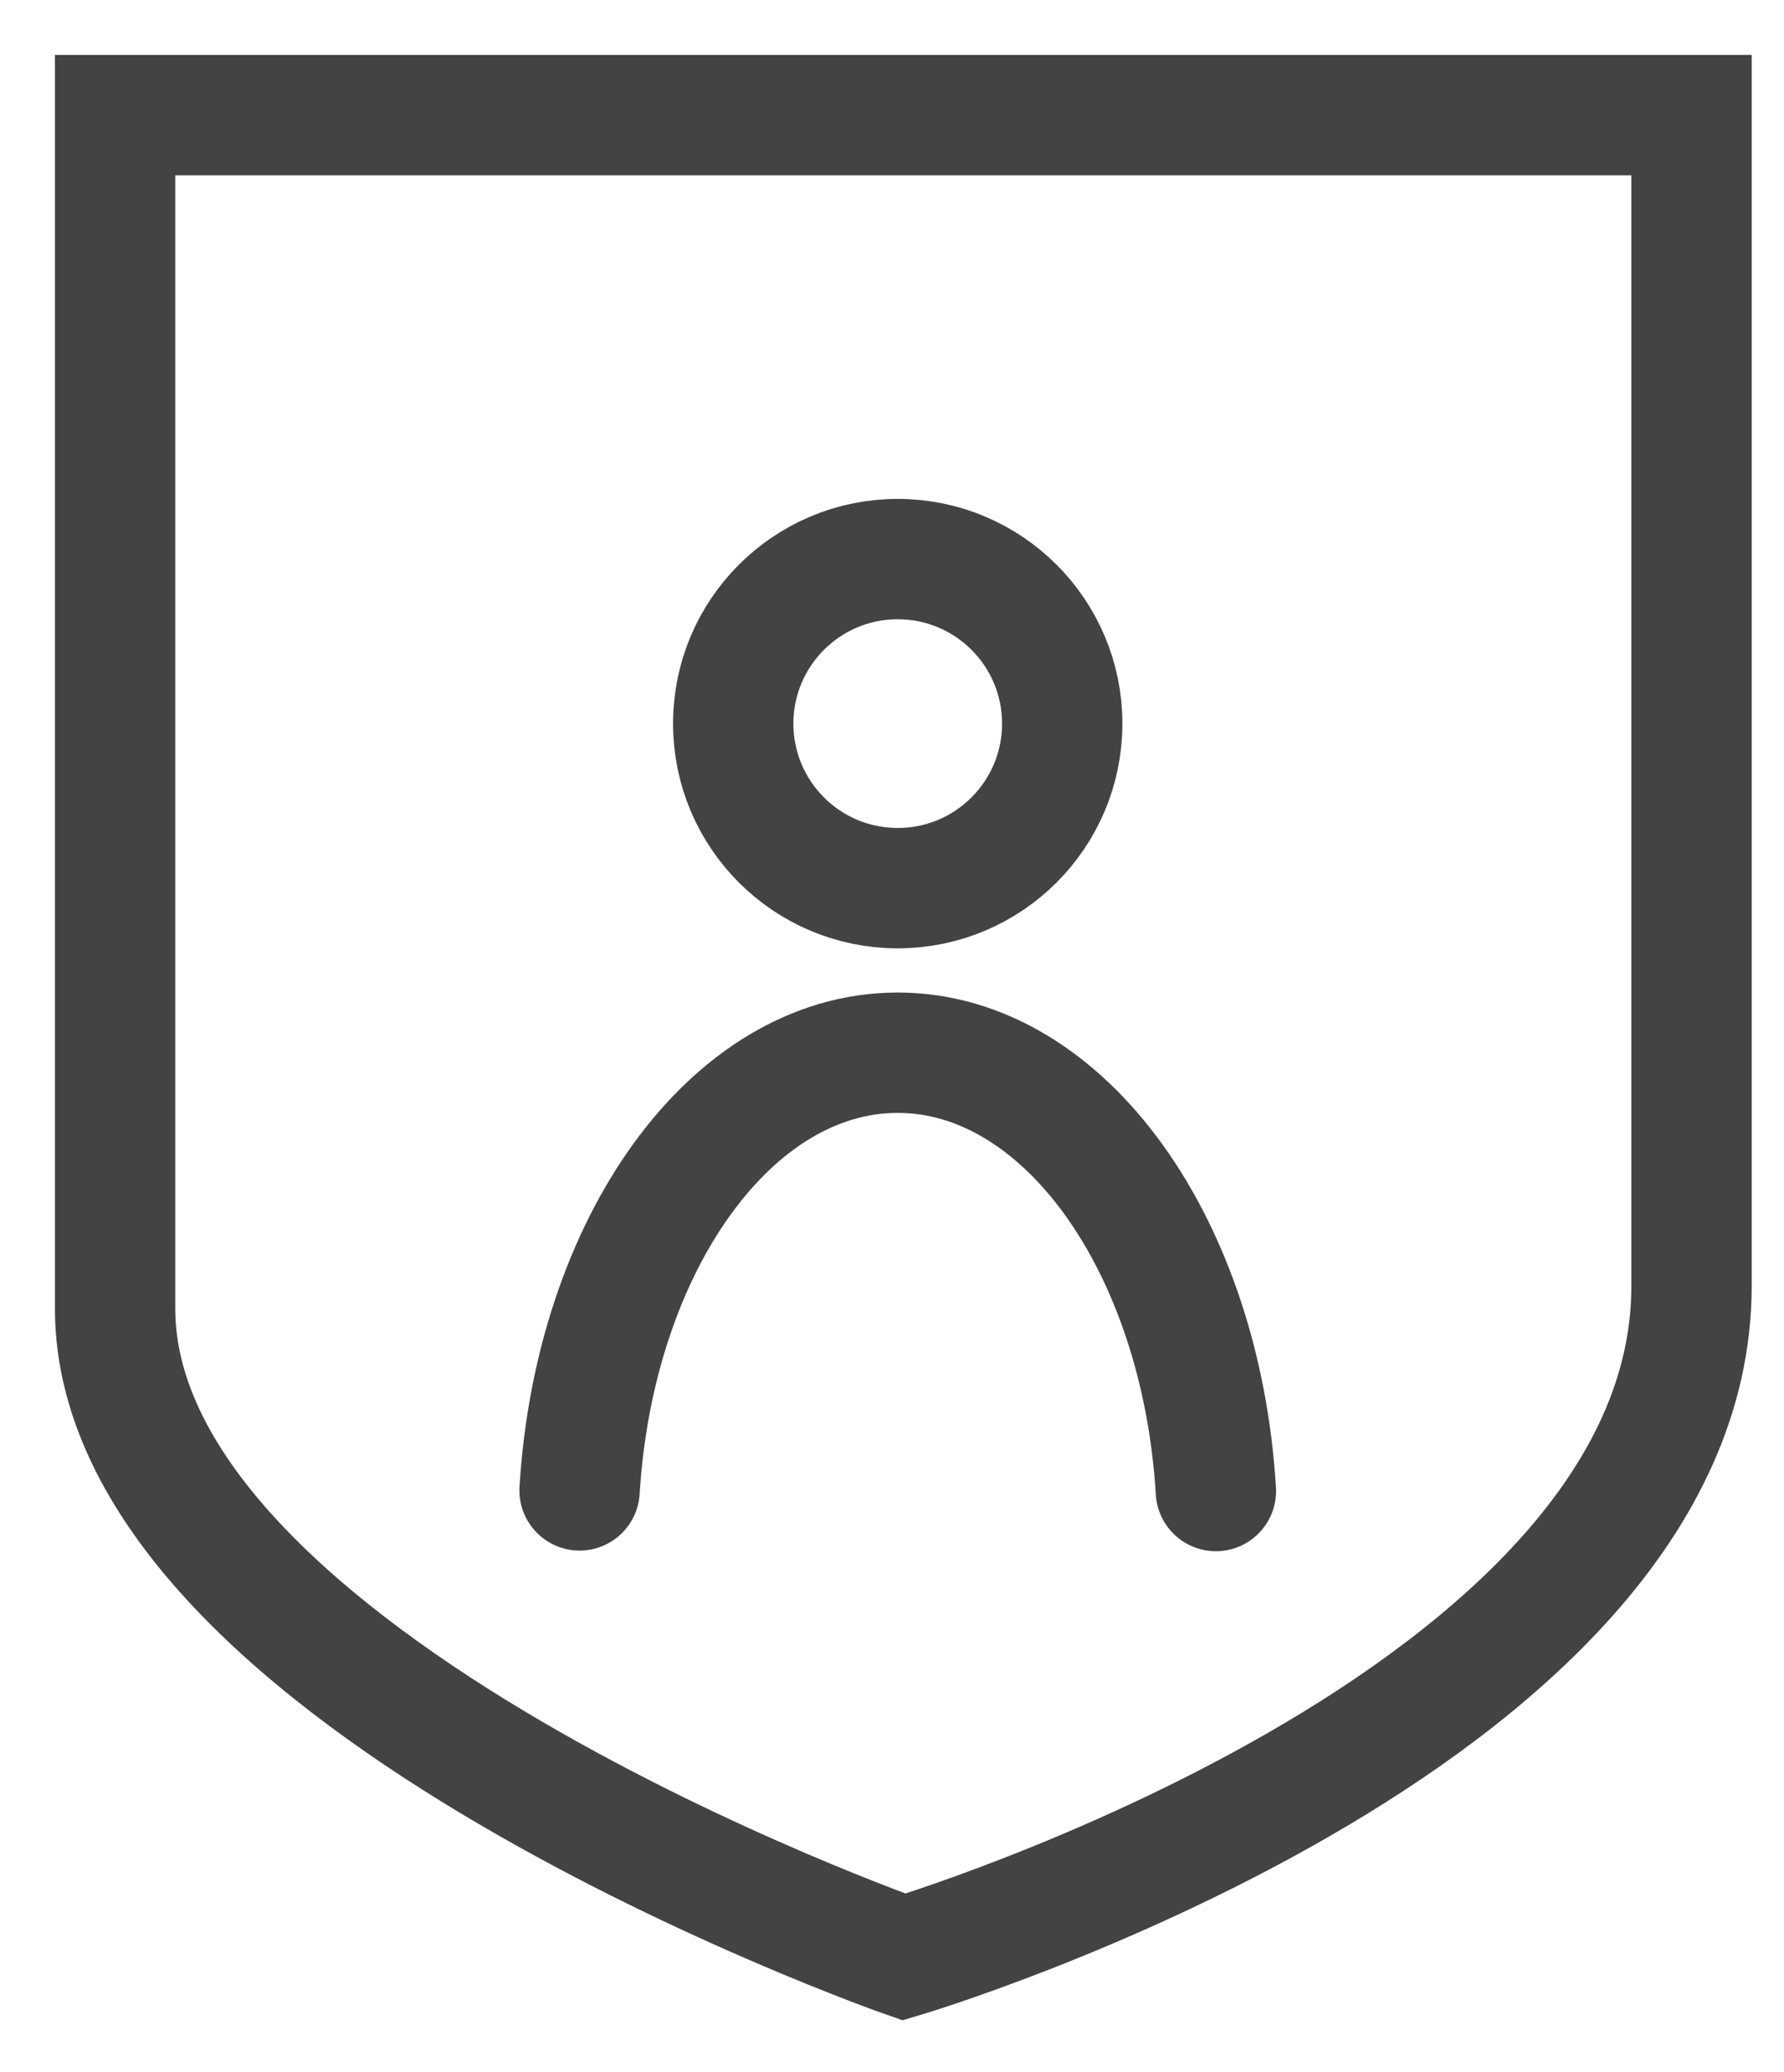
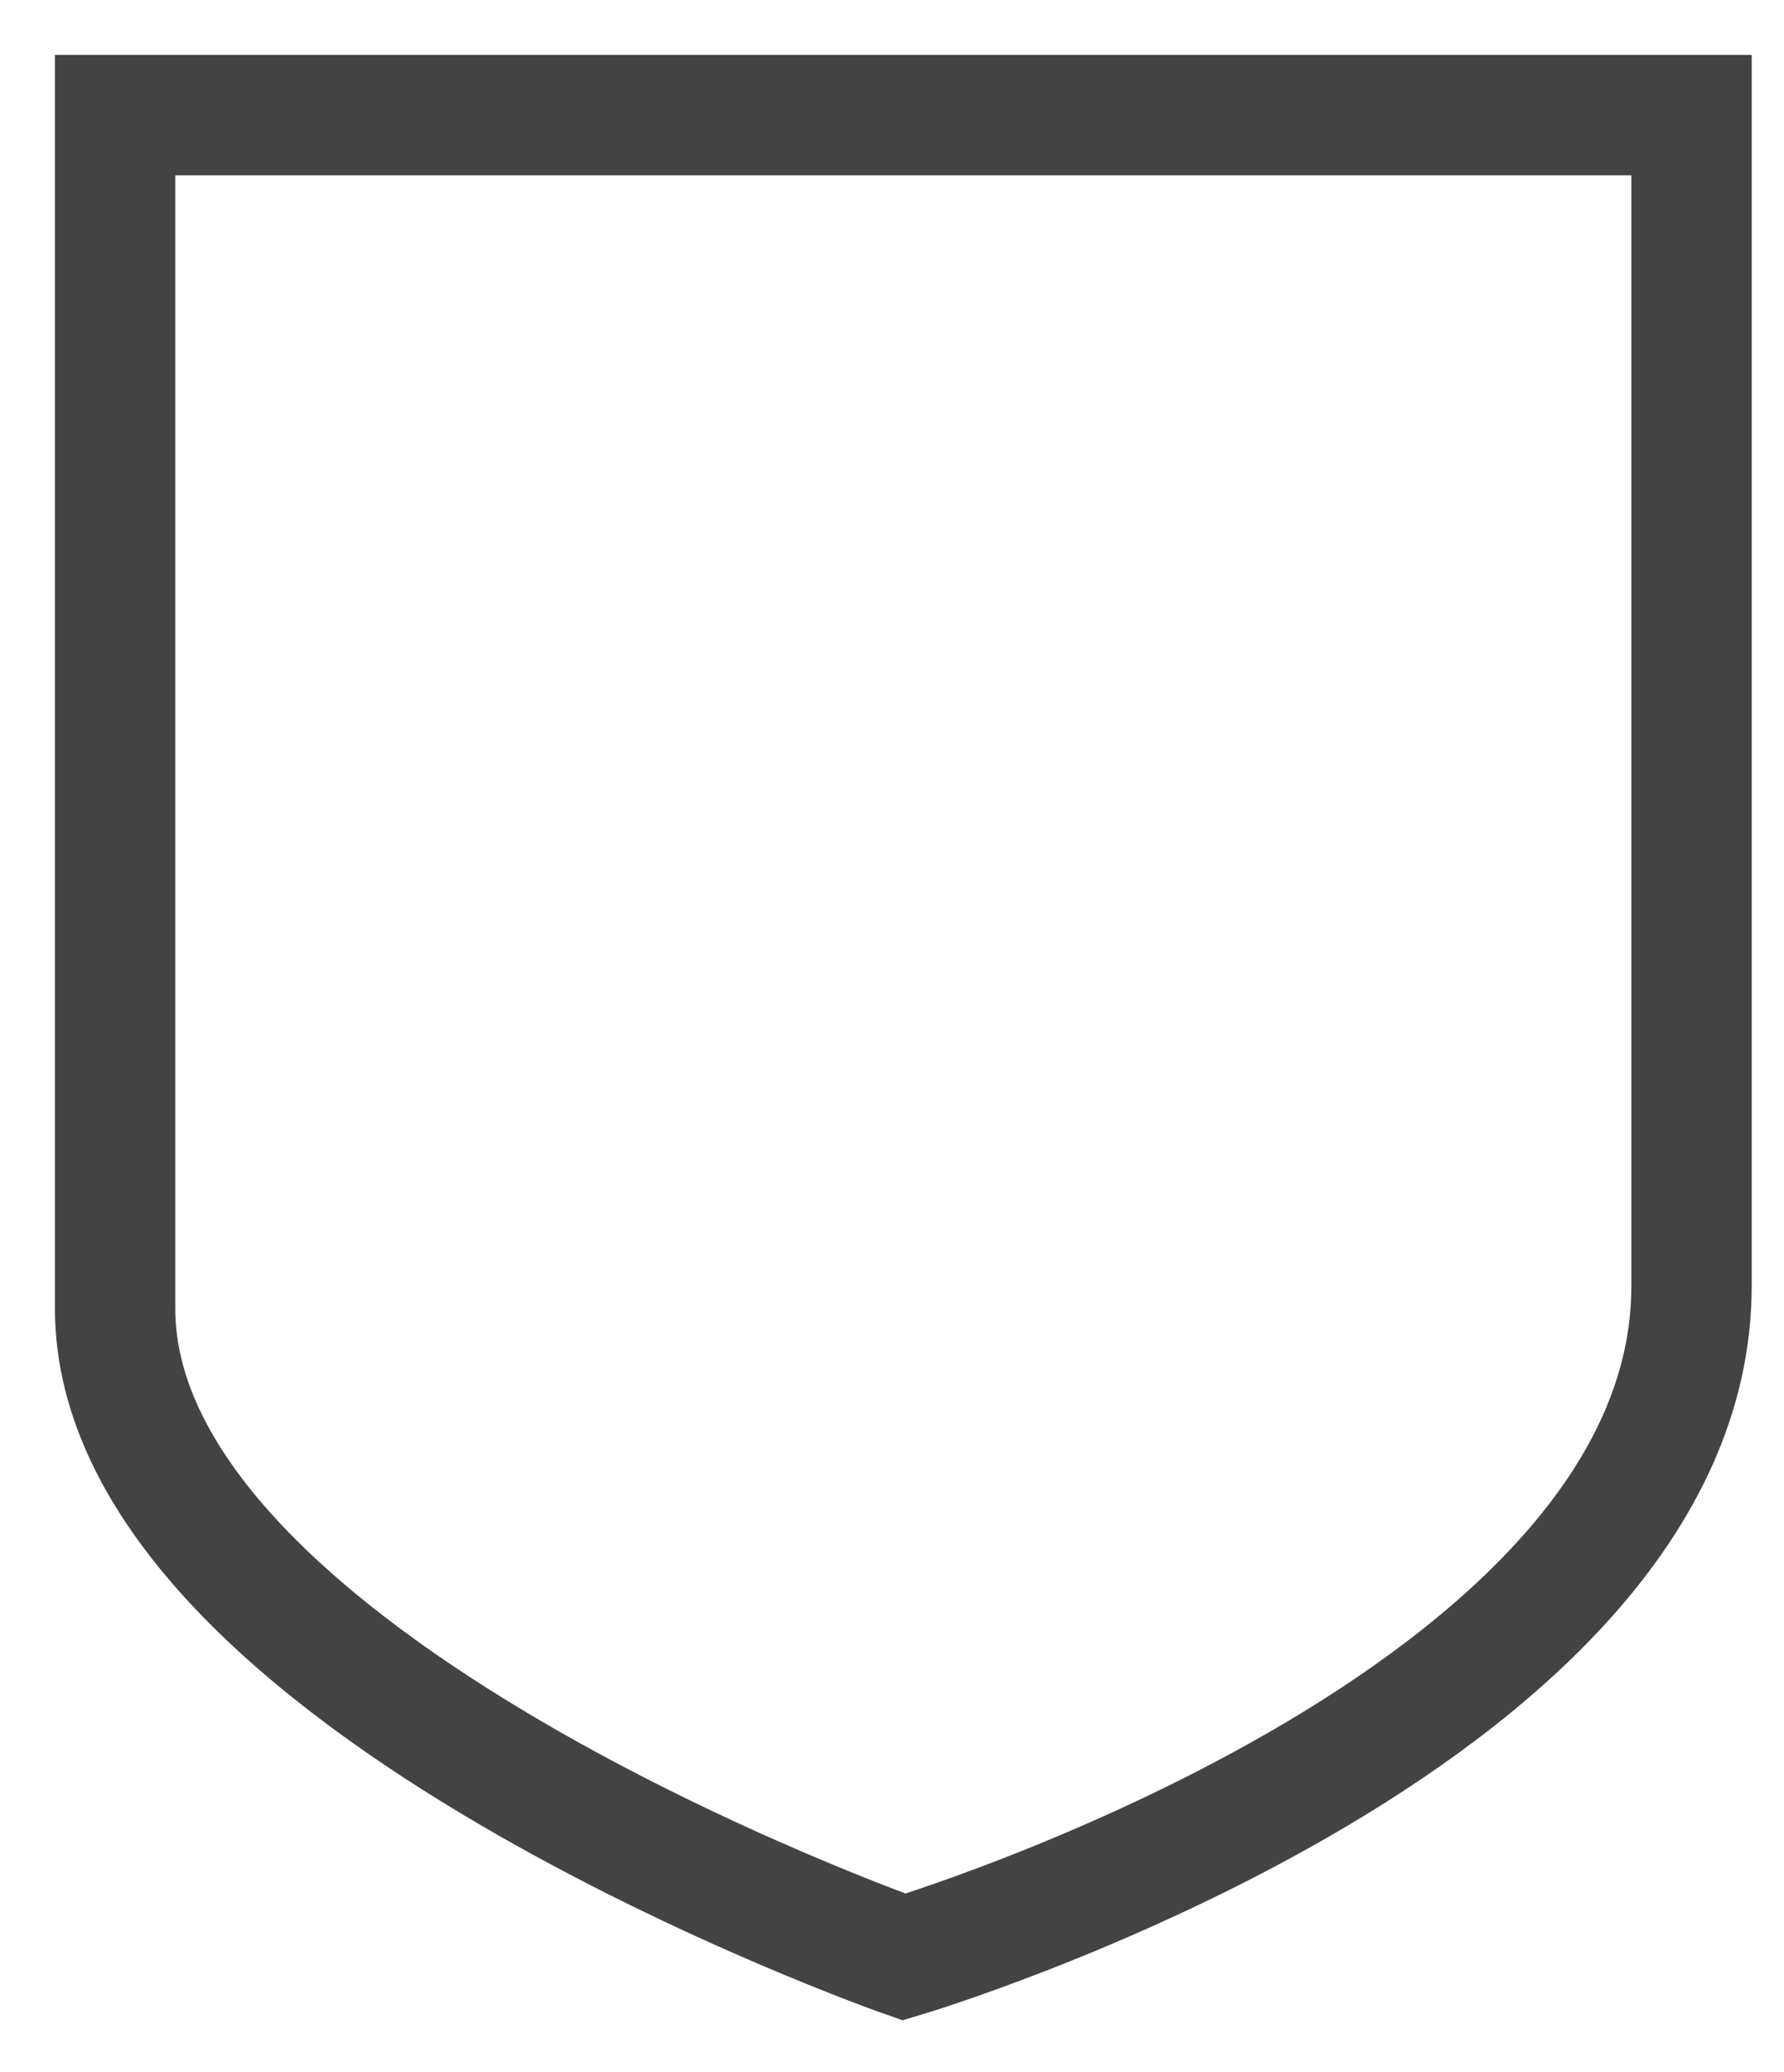
<svg xmlns="http://www.w3.org/2000/svg" width="31" height="36" viewBox="0 0 31 36" fill="none">
  <path d="M2 2H29.393V22.343C29.393 29.92 15.71 34 15.71 34C15.71 34 2 29.199 2 22.732V2Z" stroke="#434343" stroke-width="2.091" stroke-linecap="round" />
-   <path d="M15.599 15.43C17.178 15.43 18.458 14.15 18.458 12.571C18.458 10.993 17.178 9.713 15.599 9.713C14.021 9.713 12.741 10.993 12.741 12.571C12.741 14.15 14.021 15.43 15.599 15.43Z" stroke="#434343" stroke-width="2.091" stroke-linecap="round" />
-   <path d="M10.071 25.893C10.332 21.627 12.705 18.289 15.599 18.289C18.494 18.289 20.87 21.633 21.128 25.904" stroke="#434343" stroke-width="2.091" stroke-linecap="round" />
</svg>